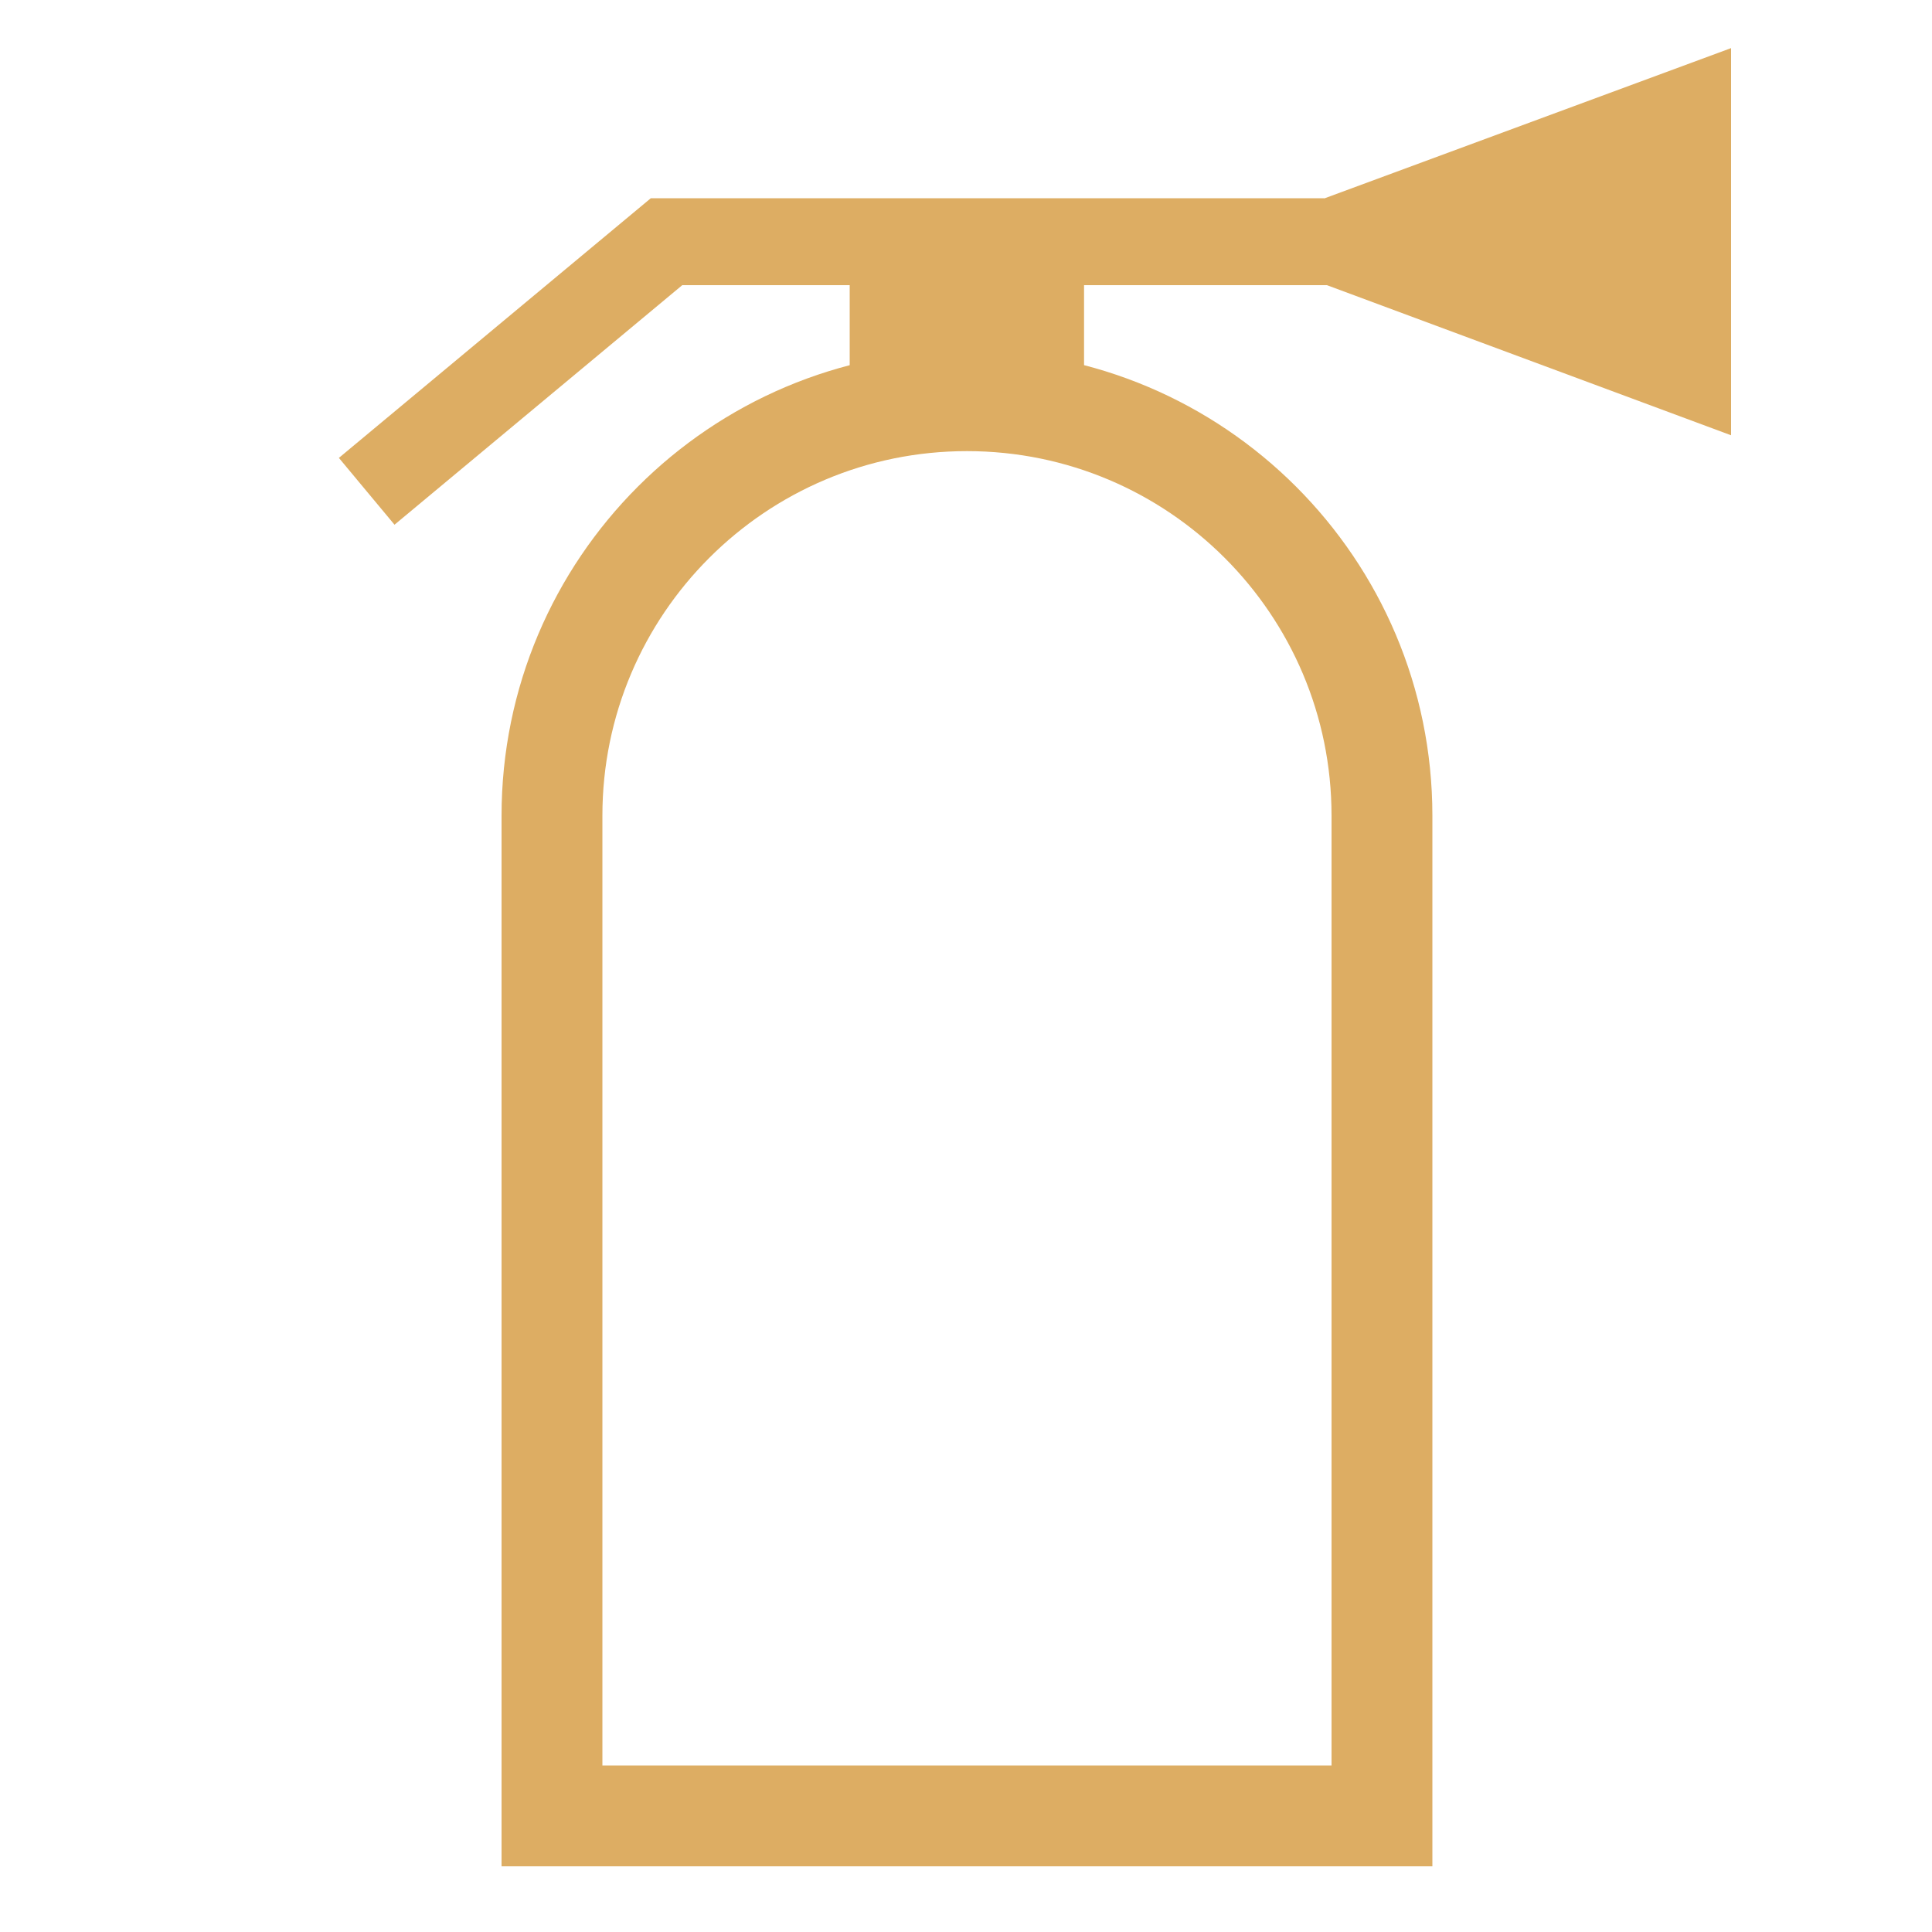
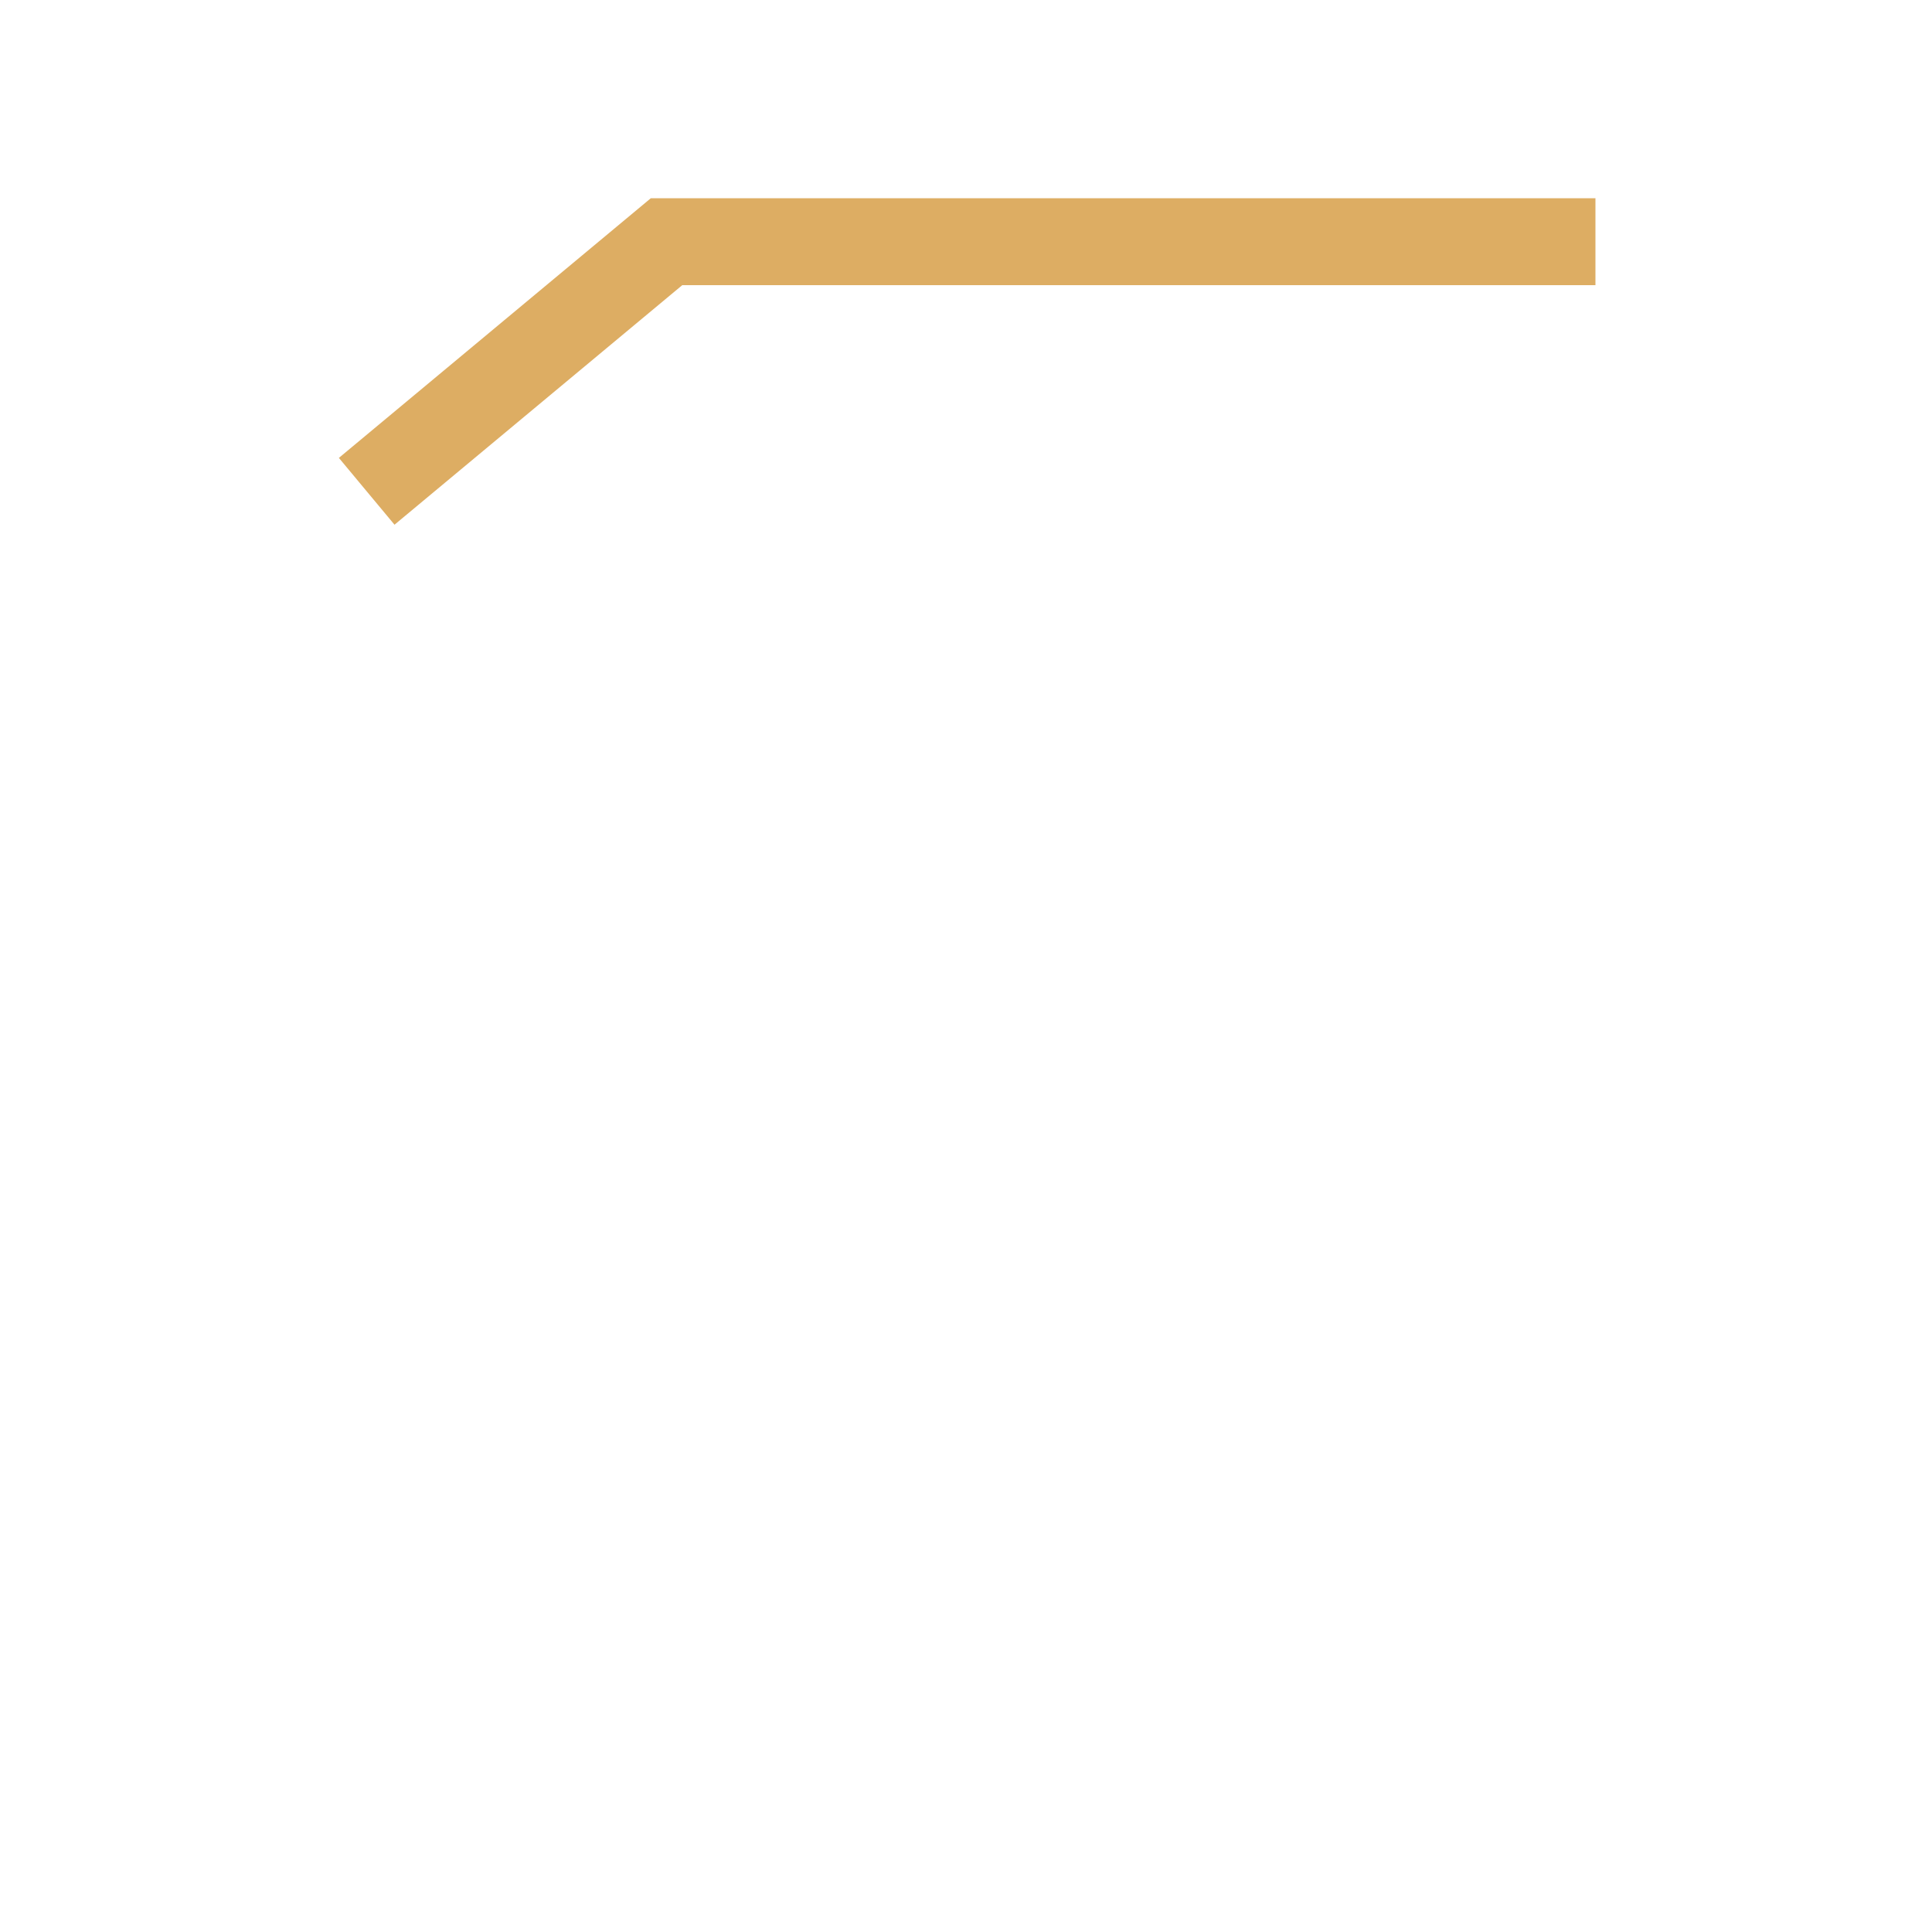
<svg xmlns="http://www.w3.org/2000/svg" id="Layer_1" viewBox="0 0 100 100">
  <defs>
    <style>.cls-1{stroke-width:4.5px;}.cls-1,.cls-2{stroke:#ddad63;stroke-miterlimit:22.93;}.cls-1,.cls-2,.cls-3{fill:none;}.cls-1,.cls-2,.cls-4{fill-rule:evenodd;}.cls-2{stroke-width:5.22px;}.cls-5,.cls-4{fill:#ddad63;}</style>
  </defs>
  <g>
-     <path class="cls-2" d="m71.52,93.99H28.57s0-51.77,0-51.77c0-11.86,9.62-21.48,21.48-21.48,11.86,0,21.48,9.62,21.48,21.48v51.77Z" />
    <polyline class="cls-1" points="18.98 25.43 34.5 12.51 82.58 12.51" />
-     <polygon class="cls-4" points="68.6 10.25 89.6 2.49 89.6 12.04 89.6 12.98 89.6 22.53 68.6 14.73 68.6 12.98 68.6 12.04 68.6 10.25" />
-     <rect class="cls-5" x="43.98" y="12.71" width="12.13" height="9.36" />
  </g>
  <rect class="cls-3" x=".37" y=".17" width="100" height="100" />
</svg>